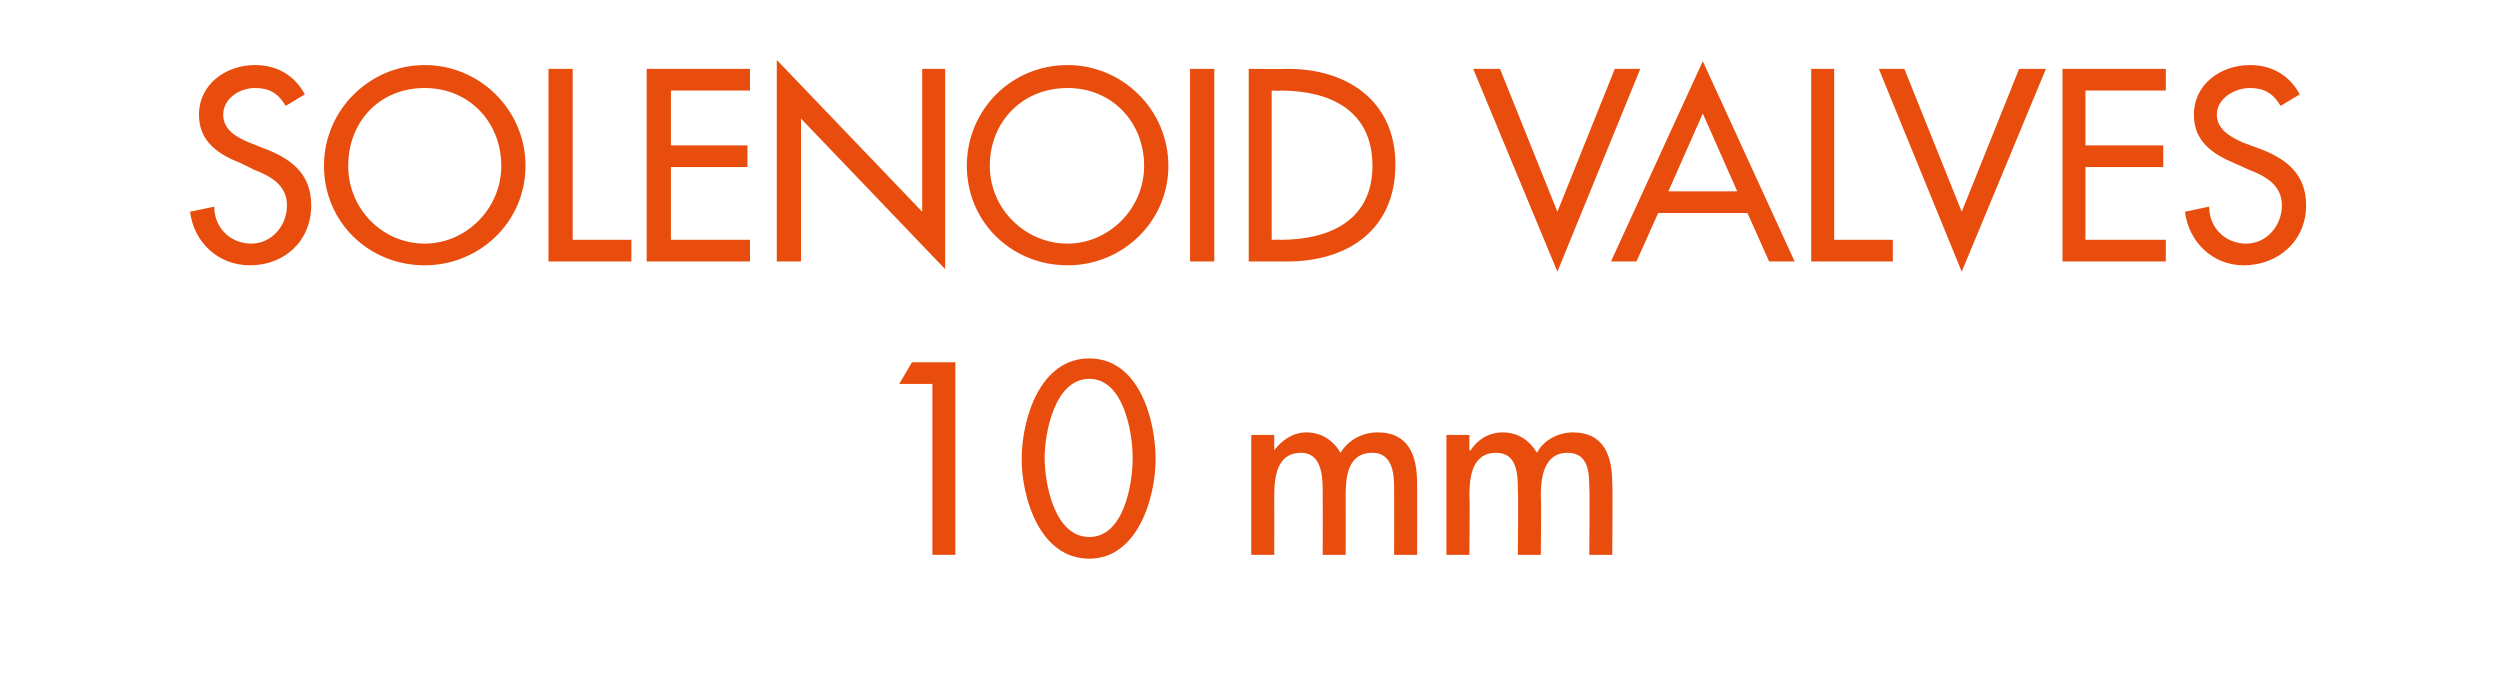
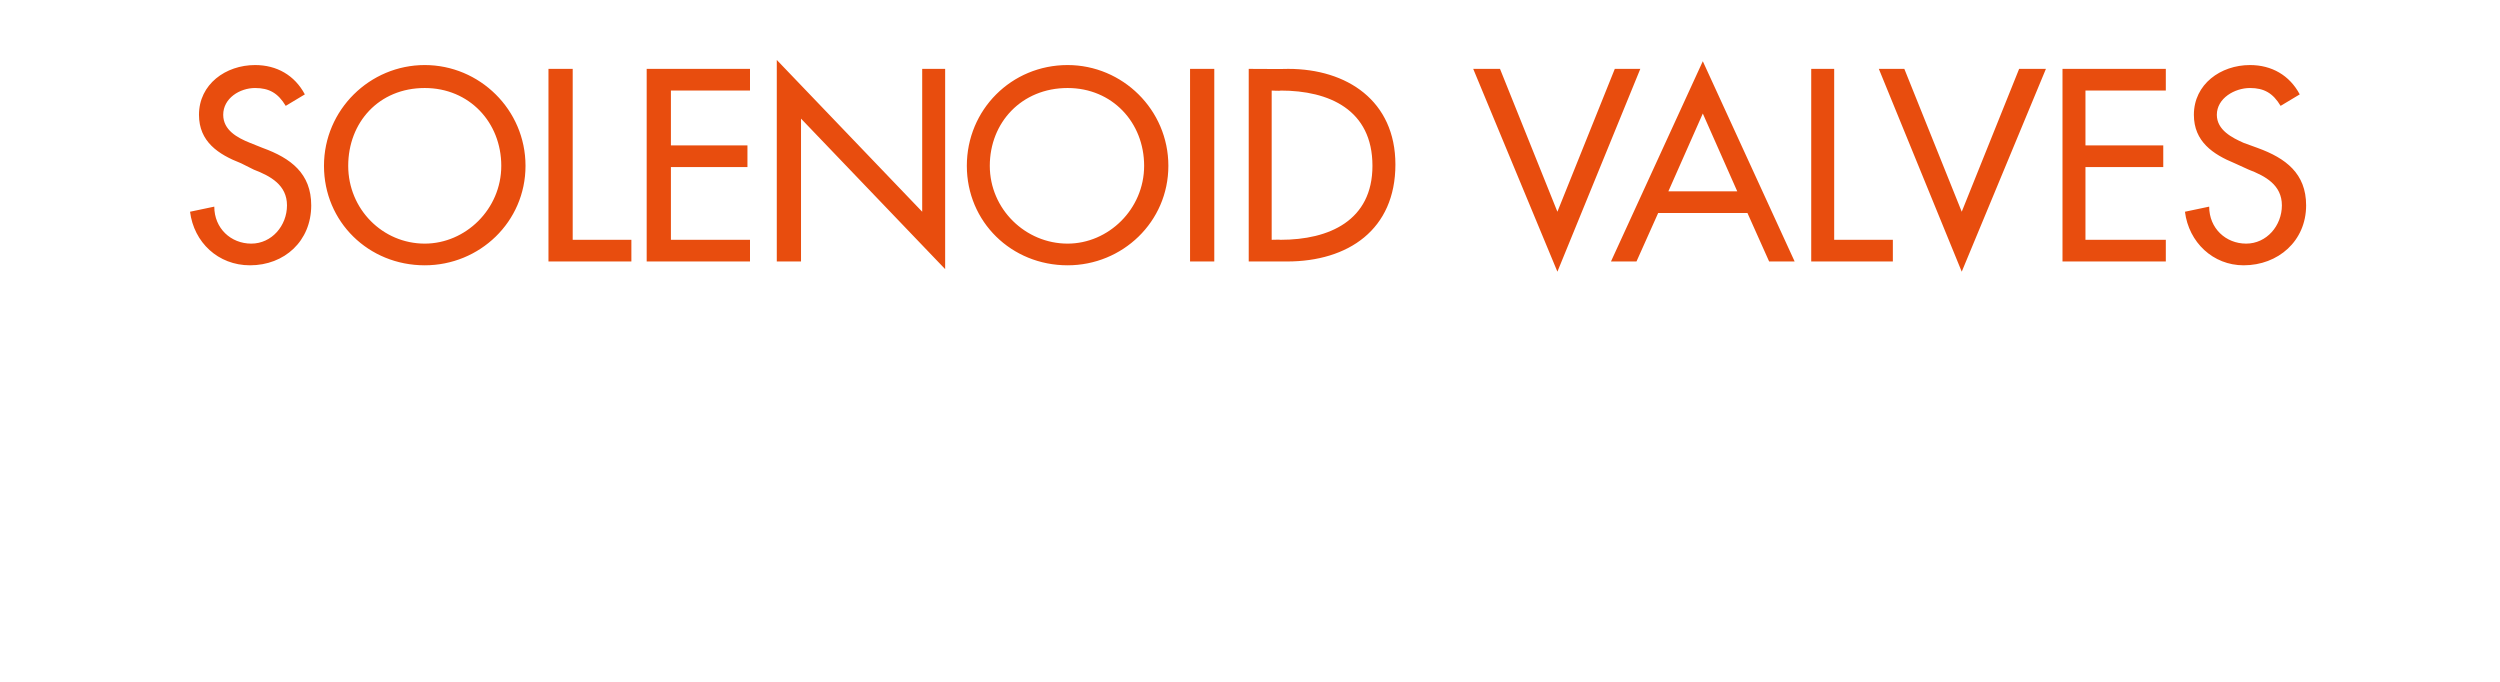
<svg xmlns="http://www.w3.org/2000/svg" version="1.1" width="196px" height="53.5px" viewBox="0 -4 196 53.5" style="top:-4px">
  <desc>solenoid valves 10 mm</desc>
  <defs />
  <g id="Polygon201255">
-     <path d="M 70.5 26.1 L 71.5 24.4 L 74.9 24.4 L 74.9 39.5 L 73.1 39.5 L 73.1 26.1 L 70.5 26.1 Z M 80.1 32 C 80.1 28.9 81.5 24.1 85.4 24.1 C 89.3 24.1 90.6 28.9 90.6 32 C 90.6 35 89.2 39.8 85.4 39.8 C 81.5 39.8 80.1 35 80.1 32 Z M 81.9 31.9 C 81.9 34 82.7 38.1 85.4 38.1 C 88.1 38.1 88.8 34 88.8 31.9 C 88.8 29.9 88.1 25.7 85.4 25.7 C 82.7 25.7 81.9 29.9 81.9 31.9 Z M 99.9 31.3 C 99.9 31.3 99.95 31.32 99.9 31.3 C 100.5 30.5 101.4 29.9 102.4 29.9 C 103.6 29.9 104.5 30.5 105.1 31.5 C 105.7 30.5 106.8 29.9 108 29.9 C 110.5 29.9 111.1 31.8 111.1 33.9 C 111.11 33.9 111.1 39.5 111.1 39.5 L 109.3 39.5 C 109.3 39.5 109.31 34.2 109.3 34.2 C 109.3 33 109.1 31.5 107.6 31.5 C 105.6 31.5 105.5 33.5 105.5 34.9 C 105.51 34.9 105.5 39.5 105.5 39.5 L 103.7 39.5 C 103.7 39.5 103.71 34.54 103.7 34.5 C 103.7 33.3 103.6 31.5 102 31.5 C 100.1 31.5 99.9 33.4 99.9 34.9 C 99.91 34.9 99.9 39.5 99.9 39.5 L 98.1 39.5 L 98.1 30.1 L 99.9 30.1 L 99.9 31.3 Z M 115.2 31.3 C 115.2 31.3 115.29 31.32 115.3 31.3 C 115.8 30.5 116.7 29.9 117.8 29.9 C 119 29.9 119.9 30.5 120.5 31.5 C 121 30.5 122.2 29.9 123.3 29.9 C 125.8 29.9 126.4 31.8 126.4 33.9 C 126.45 33.9 126.4 39.5 126.4 39.5 L 124.6 39.5 C 124.6 39.5 124.65 34.2 124.6 34.2 C 124.6 33 124.5 31.5 122.9 31.5 C 121 31.5 120.8 33.5 120.8 34.9 C 120.85 34.9 120.8 39.5 120.8 39.5 L 119 39.5 C 119 39.5 119.05 34.54 119 34.5 C 119 33.3 119 31.5 117.3 31.5 C 115.4 31.5 115.2 33.4 115.2 34.9 C 115.25 34.9 115.2 39.5 115.2 39.5 L 113.4 39.5 L 113.4 30.1 L 115.2 30.1 L 115.2 31.3 Z " stroke="none" fill="#e84d0e" />
-   </g>
+     </g>
  <g id="Polygon201254">
    <path d="M 22.4 4.3 C 21.8 3.3 21.1 2.9 20 2.9 C 18.8 2.9 17.5 3.7 17.5 5 C 17.5 6.2 18.6 6.8 19.6 7.2 C 19.6 7.2 20.6 7.6 20.6 7.6 C 22.8 8.4 24.4 9.6 24.4 12.1 C 24.4 14.9 22.3 16.8 19.6 16.8 C 17.1 16.8 15.2 15 14.9 12.6 C 14.9 12.6 16.8 12.2 16.8 12.2 C 16.8 13.9 18.1 15.1 19.7 15.1 C 21.3 15.1 22.5 13.7 22.5 12.1 C 22.5 10.5 21.2 9.8 19.9 9.3 C 19.9 9.3 18.9 8.8 18.9 8.8 C 17.1 8.1 15.6 7.1 15.6 5 C 15.6 2.6 17.7 1.1 20 1.1 C 21.7 1.1 23.1 1.9 23.9 3.4 C 23.9 3.4 22.4 4.3 22.4 4.3 Z M 41.2 9 C 41.2 13.4 37.6 16.8 33.3 16.8 C 28.9 16.8 25.4 13.4 25.4 9 C 25.4 4.6 29 1.1 33.3 1.1 C 37.6 1.1 41.2 4.6 41.2 9 Z M 39.3 9 C 39.3 5.6 36.8 2.9 33.3 2.9 C 29.7 2.9 27.3 5.6 27.3 9 C 27.3 12.4 30 15.1 33.3 15.1 C 36.5 15.1 39.3 12.4 39.3 9 Z M 44.9 14.8 L 49.5 14.8 L 49.5 16.5 L 43 16.5 L 43 1.4 L 44.9 1.4 L 44.9 14.8 Z M 50.7 1.4 L 58.8 1.4 L 58.8 3.1 L 52.6 3.1 L 52.6 7.4 L 58.6 7.4 L 58.6 9.1 L 52.6 9.1 L 52.6 14.8 L 58.8 14.8 L 58.8 16.5 L 50.7 16.5 L 50.7 1.4 Z M 60.9 0.7 L 72.3 12.6 L 72.3 1.4 L 74.1 1.4 L 74.1 17.1 L 62.8 5.3 L 62.8 16.5 L 60.9 16.5 L 60.9 0.7 Z M 91.6 9 C 91.6 13.4 88 16.8 83.7 16.8 C 79.3 16.8 75.8 13.4 75.8 9 C 75.8 4.6 79.3 1.1 83.7 1.1 C 88 1.1 91.6 4.6 91.6 9 Z M 89.7 9 C 89.7 5.6 87.2 2.9 83.7 2.9 C 80.1 2.9 77.6 5.6 77.6 9 C 77.6 12.4 80.4 15.1 83.7 15.1 C 86.9 15.1 89.7 12.4 89.7 9 Z M 95.2 16.5 L 93.3 16.5 L 93.3 1.4 L 95.2 1.4 L 95.2 16.5 Z M 97.9 1.4 C 97.9 1.4 100.98 1.42 101 1.4 C 105.6 1.4 109.4 3.9 109.4 8.9 C 109.4 14 105.7 16.5 100.9 16.5 C 100.92 16.5 97.9 16.5 97.9 16.5 L 97.9 1.4 Z M 99.7 14.8 C 99.7 14.8 100.4 14.78 100.4 14.8 C 104.2 14.8 107.6 13.3 107.6 9 C 107.6 4.6 104.2 3.1 100.4 3.1 C 100.4 3.14 99.7 3.1 99.7 3.1 L 99.7 14.8 Z M 122.1 12.6 L 126.6 1.4 L 128.6 1.4 L 122.1 17.3 L 115.5 1.4 L 117.6 1.4 L 122.1 12.6 Z M 130 12.7 L 128.3 16.5 L 126.3 16.5 L 133.5 0.8 L 140.7 16.5 L 138.7 16.5 L 137 12.7 L 130 12.7 Z M 133.5 4.9 L 130.8 11 L 136.2 11 L 133.5 4.9 Z M 143.8 14.8 L 148.4 14.8 L 148.4 16.5 L 142 16.5 L 142 1.4 L 143.8 1.4 L 143.8 14.8 Z M 153.8 12.6 L 158.3 1.4 L 160.4 1.4 L 153.8 17.3 L 147.3 1.4 L 149.3 1.4 L 153.8 12.6 Z M 161.7 1.4 L 169.8 1.4 L 169.8 3.1 L 163.5 3.1 L 163.5 7.4 L 169.6 7.4 L 169.6 9.1 L 163.5 9.1 L 163.5 14.8 L 169.8 14.8 L 169.8 16.5 L 161.7 16.5 L 161.7 1.4 Z M 178.8 4.3 C 178.2 3.3 177.5 2.9 176.4 2.9 C 175.2 2.9 173.8 3.7 173.8 5 C 173.8 6.2 175 6.8 175.9 7.2 C 175.9 7.2 177 7.6 177 7.6 C 179.2 8.4 180.8 9.6 180.8 12.1 C 180.8 14.9 178.6 16.8 175.9 16.8 C 173.5 16.8 171.6 15 171.3 12.6 C 171.3 12.6 173.2 12.2 173.2 12.2 C 173.2 13.9 174.5 15.1 176.1 15.1 C 177.7 15.1 178.9 13.7 178.9 12.1 C 178.9 10.5 177.6 9.8 176.3 9.3 C 176.3 9.3 175.2 8.8 175.2 8.8 C 173.5 8.1 172 7.1 172 5 C 172 2.6 174.1 1.1 176.4 1.1 C 178.1 1.1 179.5 1.9 180.3 3.4 C 180.3 3.4 178.8 4.3 178.8 4.3 Z " stroke="none" fill="#e84d0e" />
  </g>
</svg>